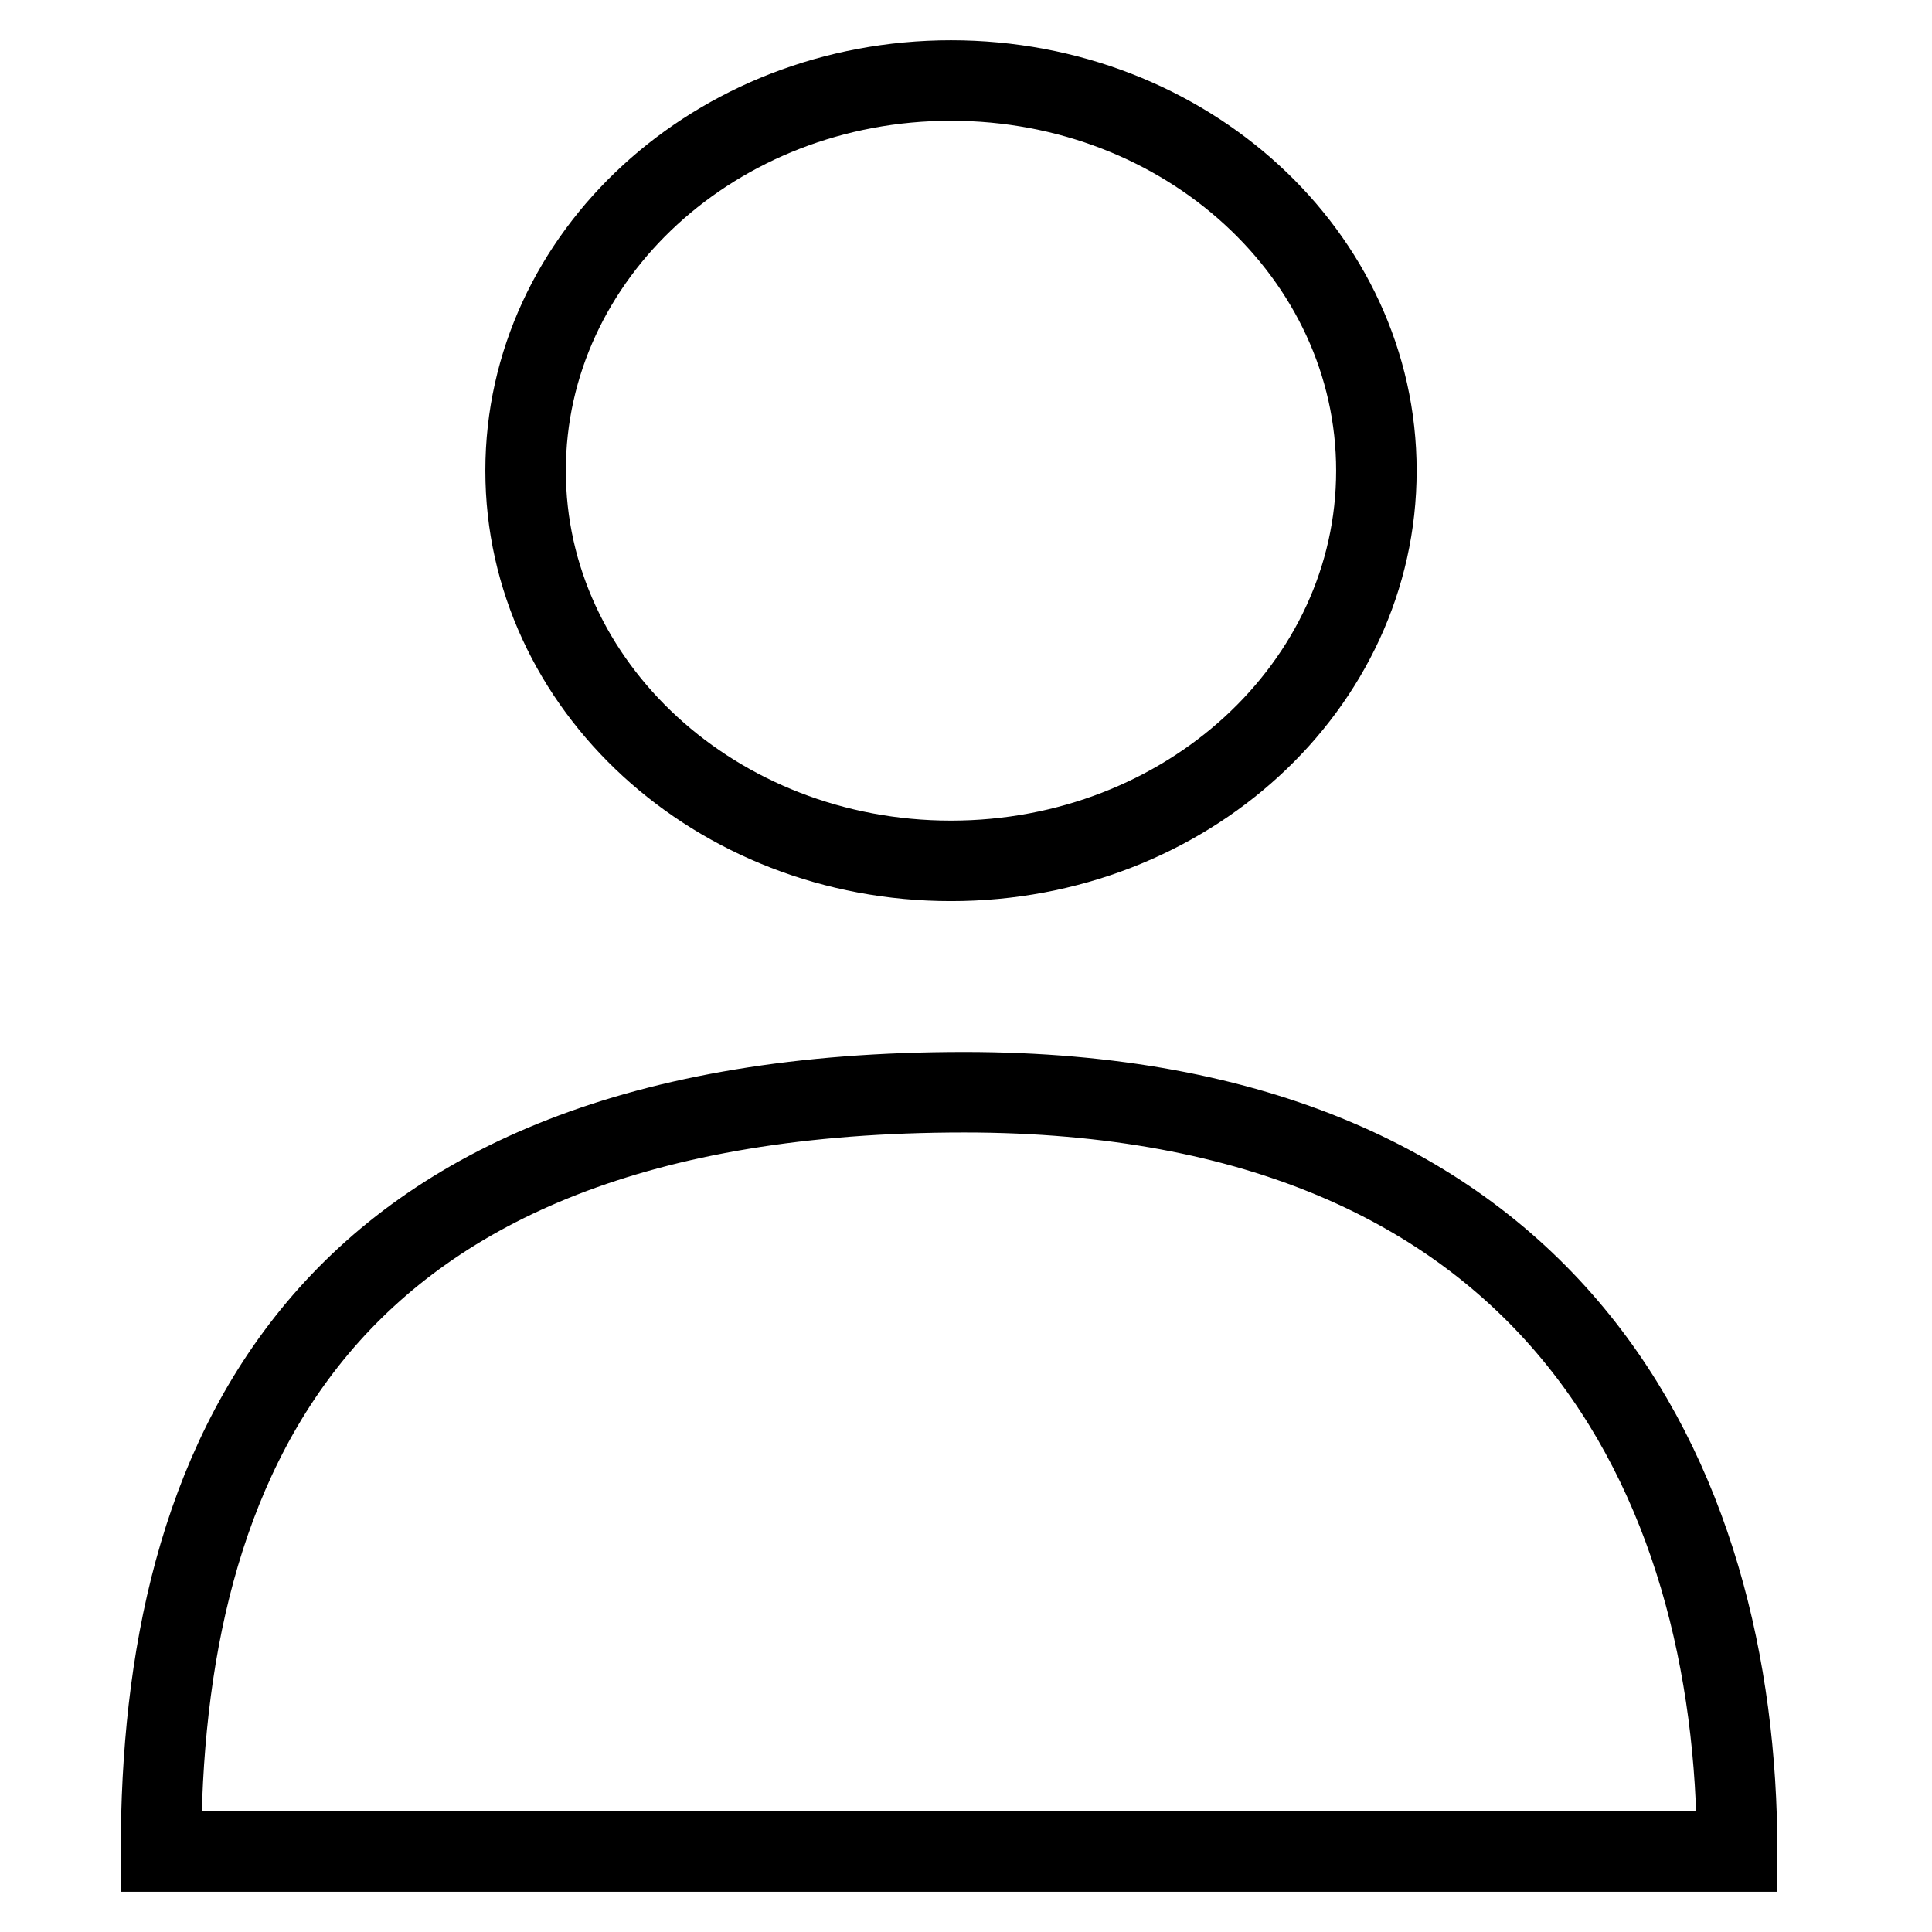
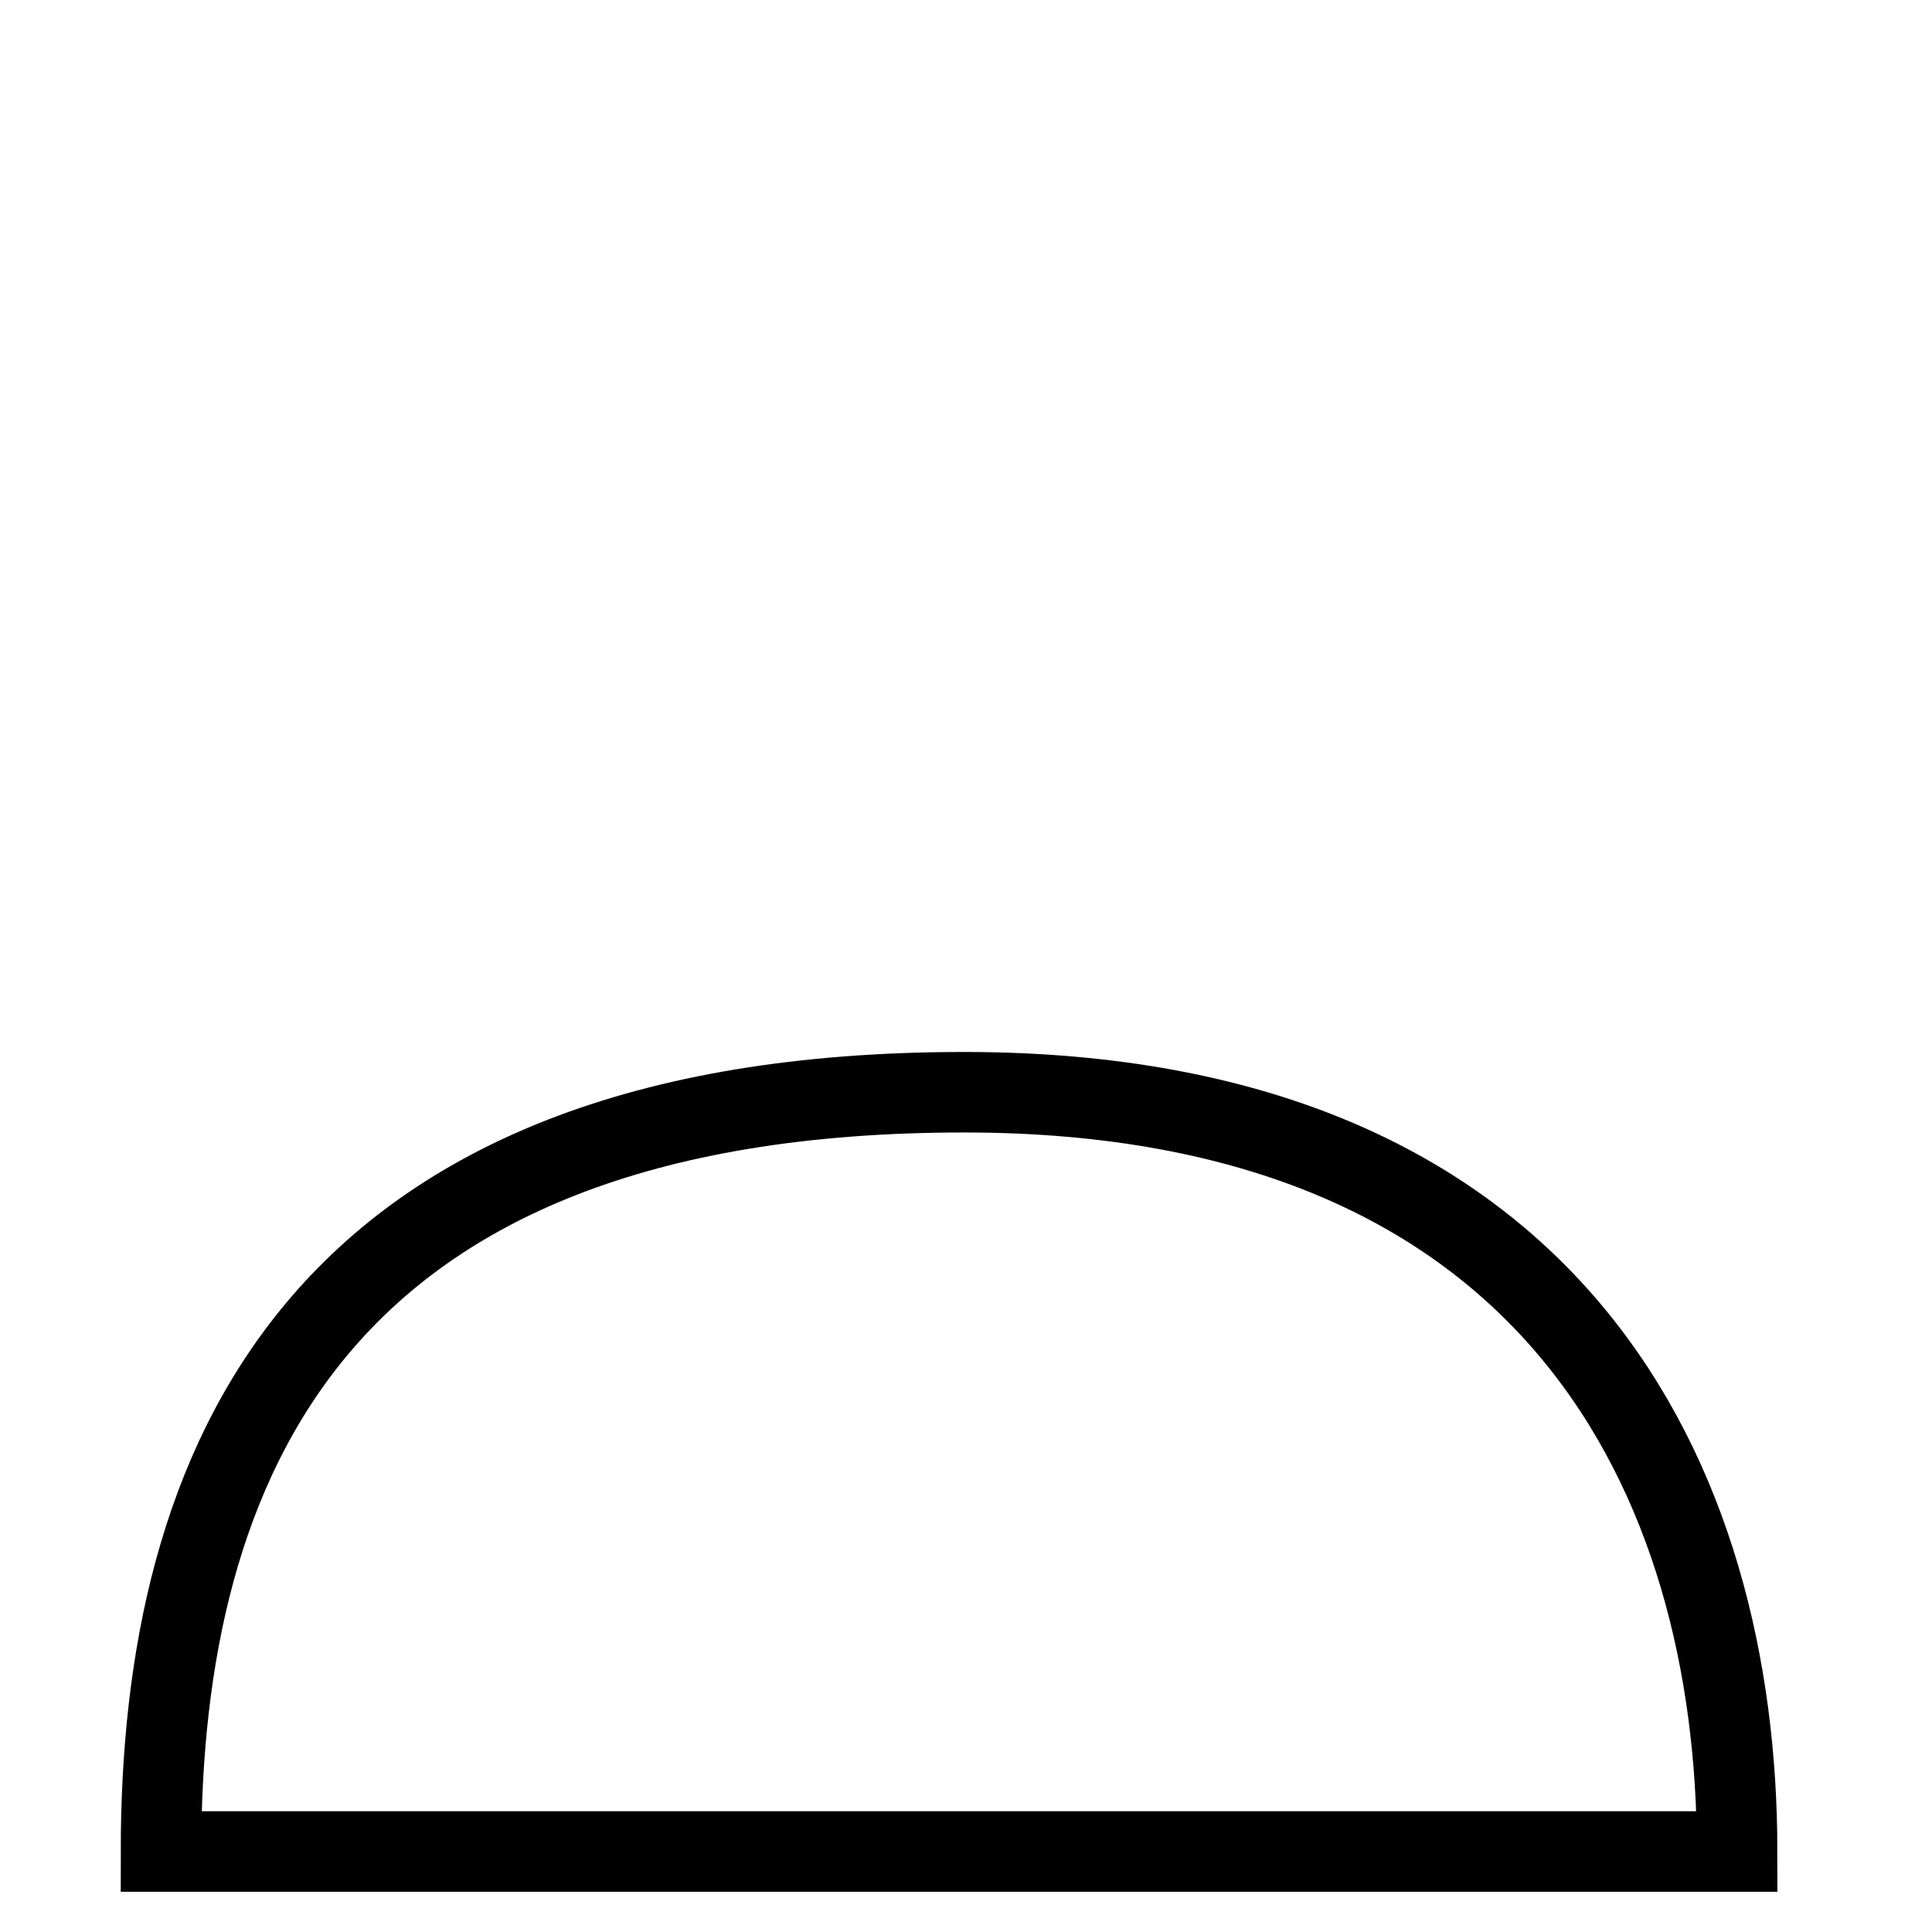
<svg xmlns="http://www.w3.org/2000/svg" width="24" height="24" viewBox="0 0 24 24" fill="none">
-   <path d="M11.813 10.694C14.732 10.694 17.098 8.524 17.098 5.847C17.098 3.17 14.732 1 11.813 1C8.895 1 6.529 3.17 6.529 5.847C6.529 8.524 8.895 10.694 11.813 10.694Z" stroke="black" />
  <path d="M11.977 13.568C3.862 13.568 2 18.236 2 23H21.579C21.579 18.415 19.338 13.568 11.977 13.568Z" stroke="black" />
</svg>